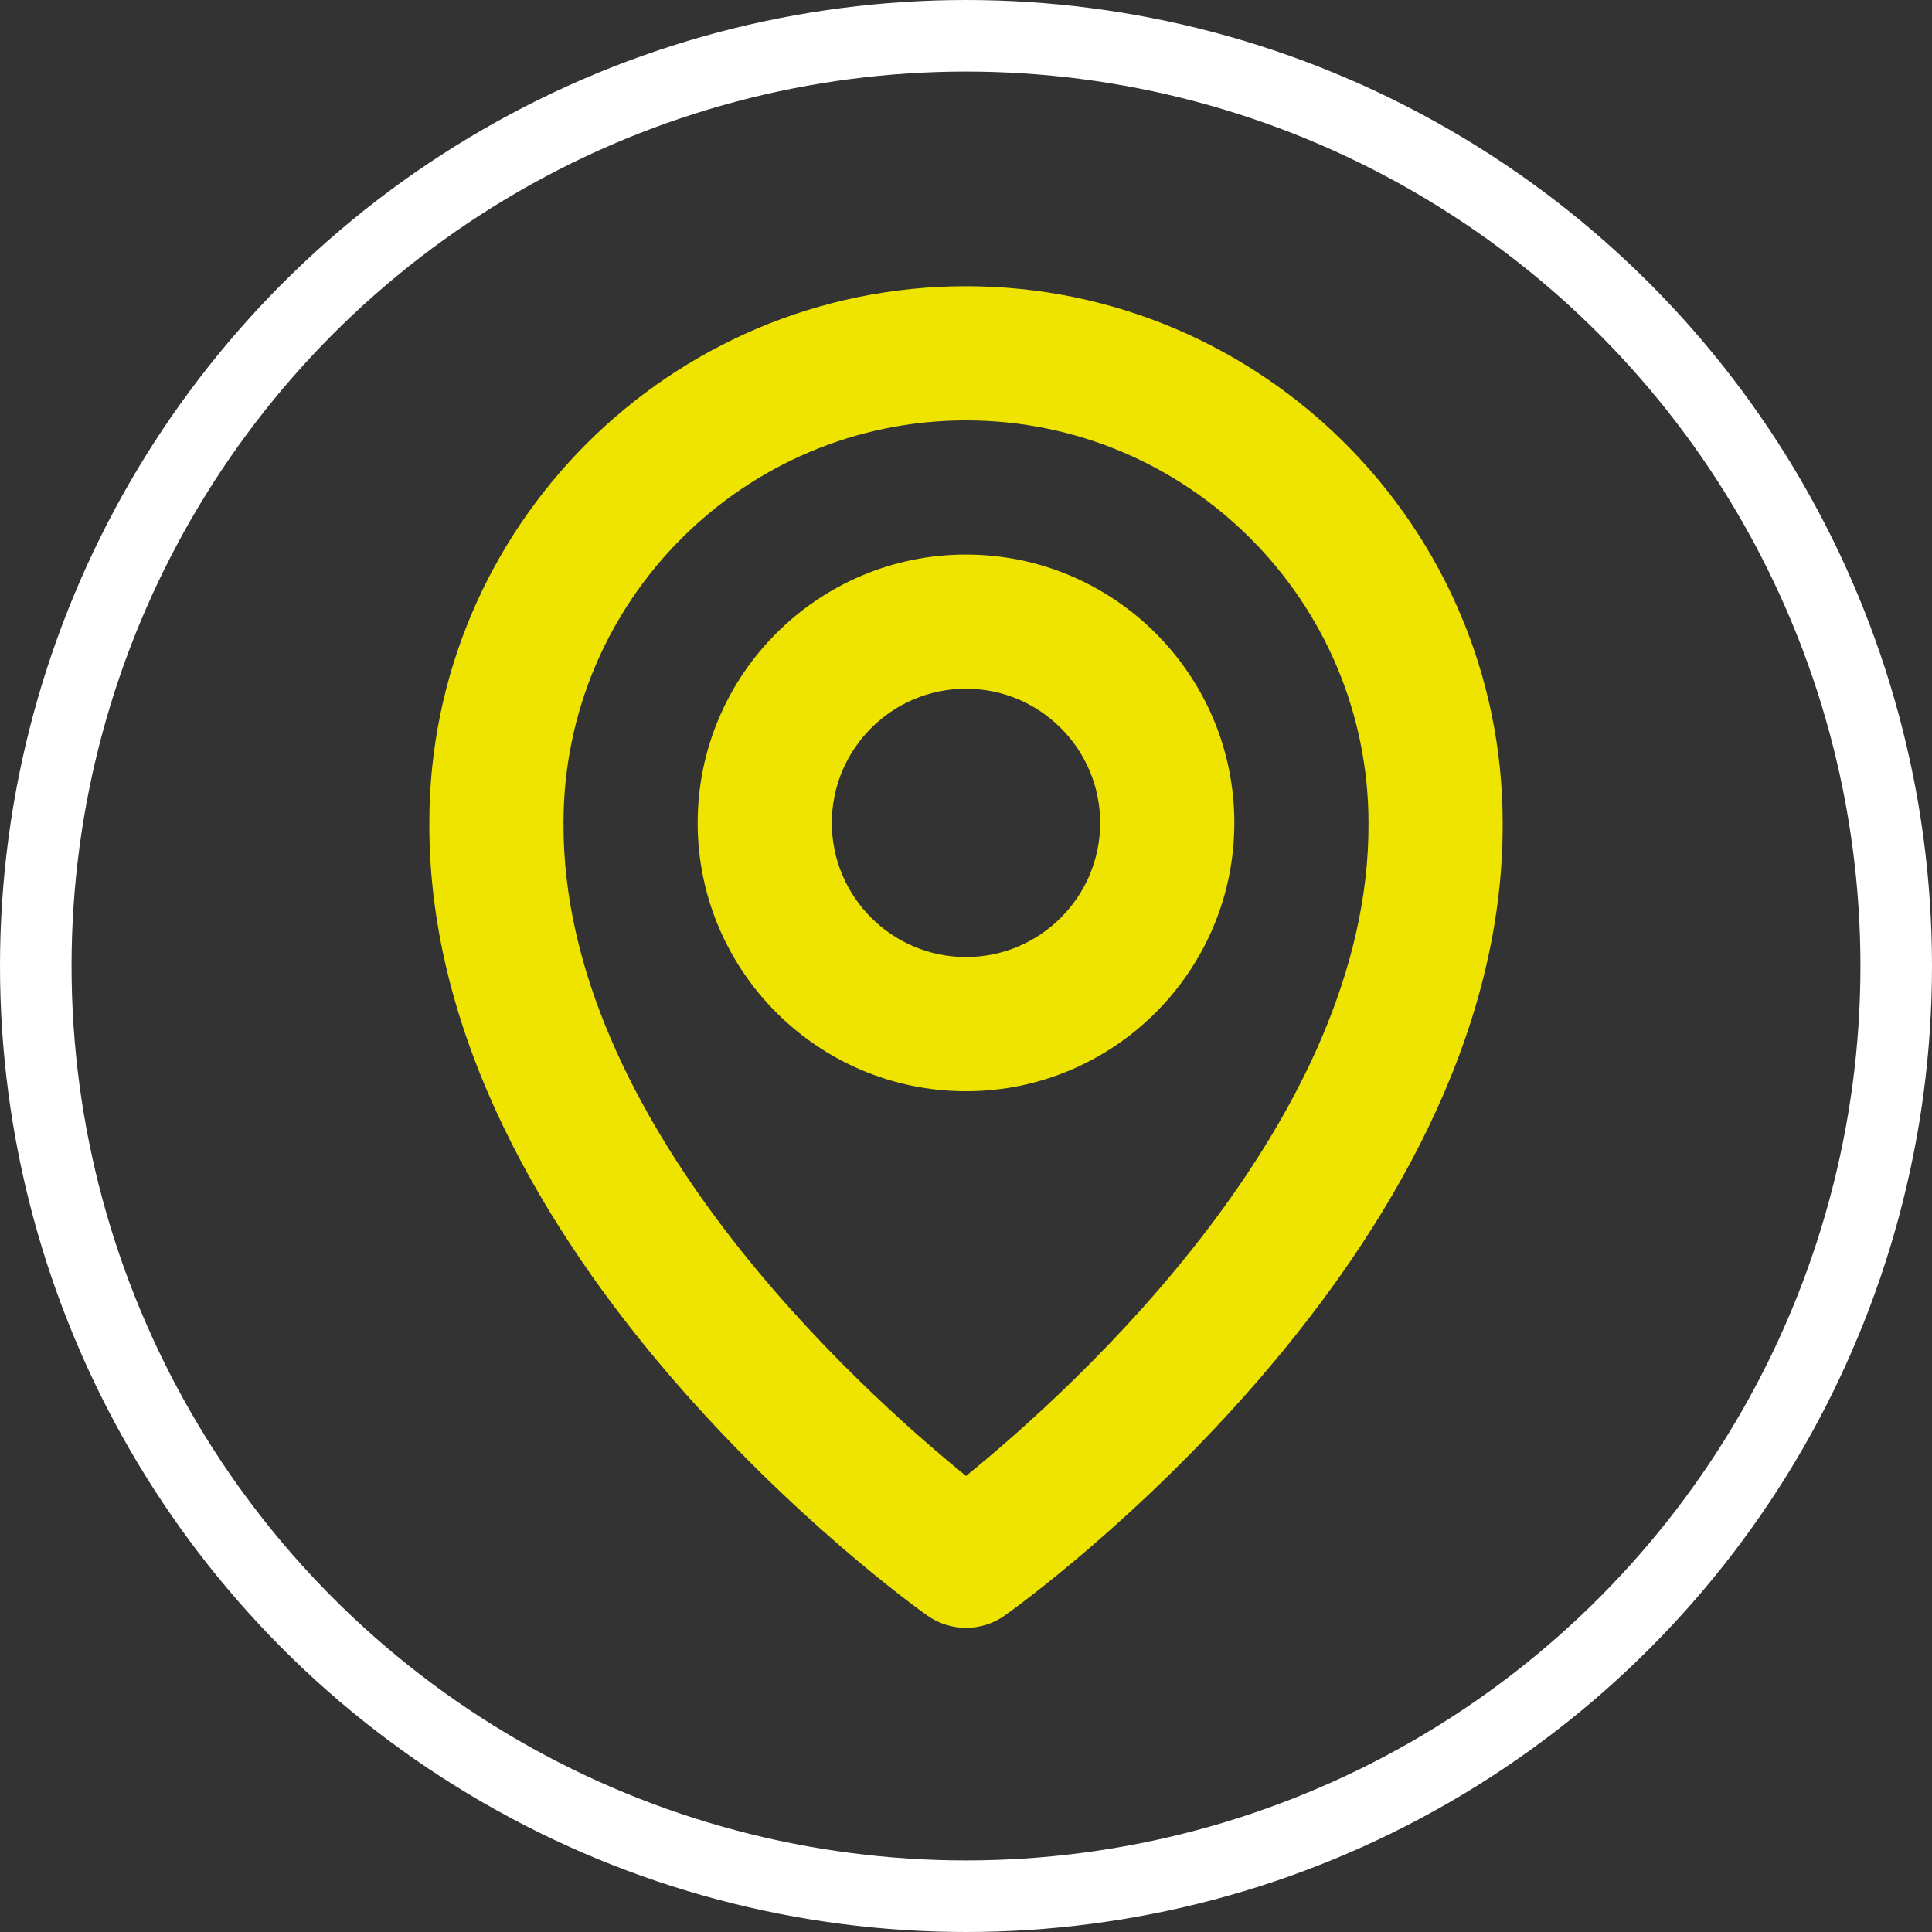
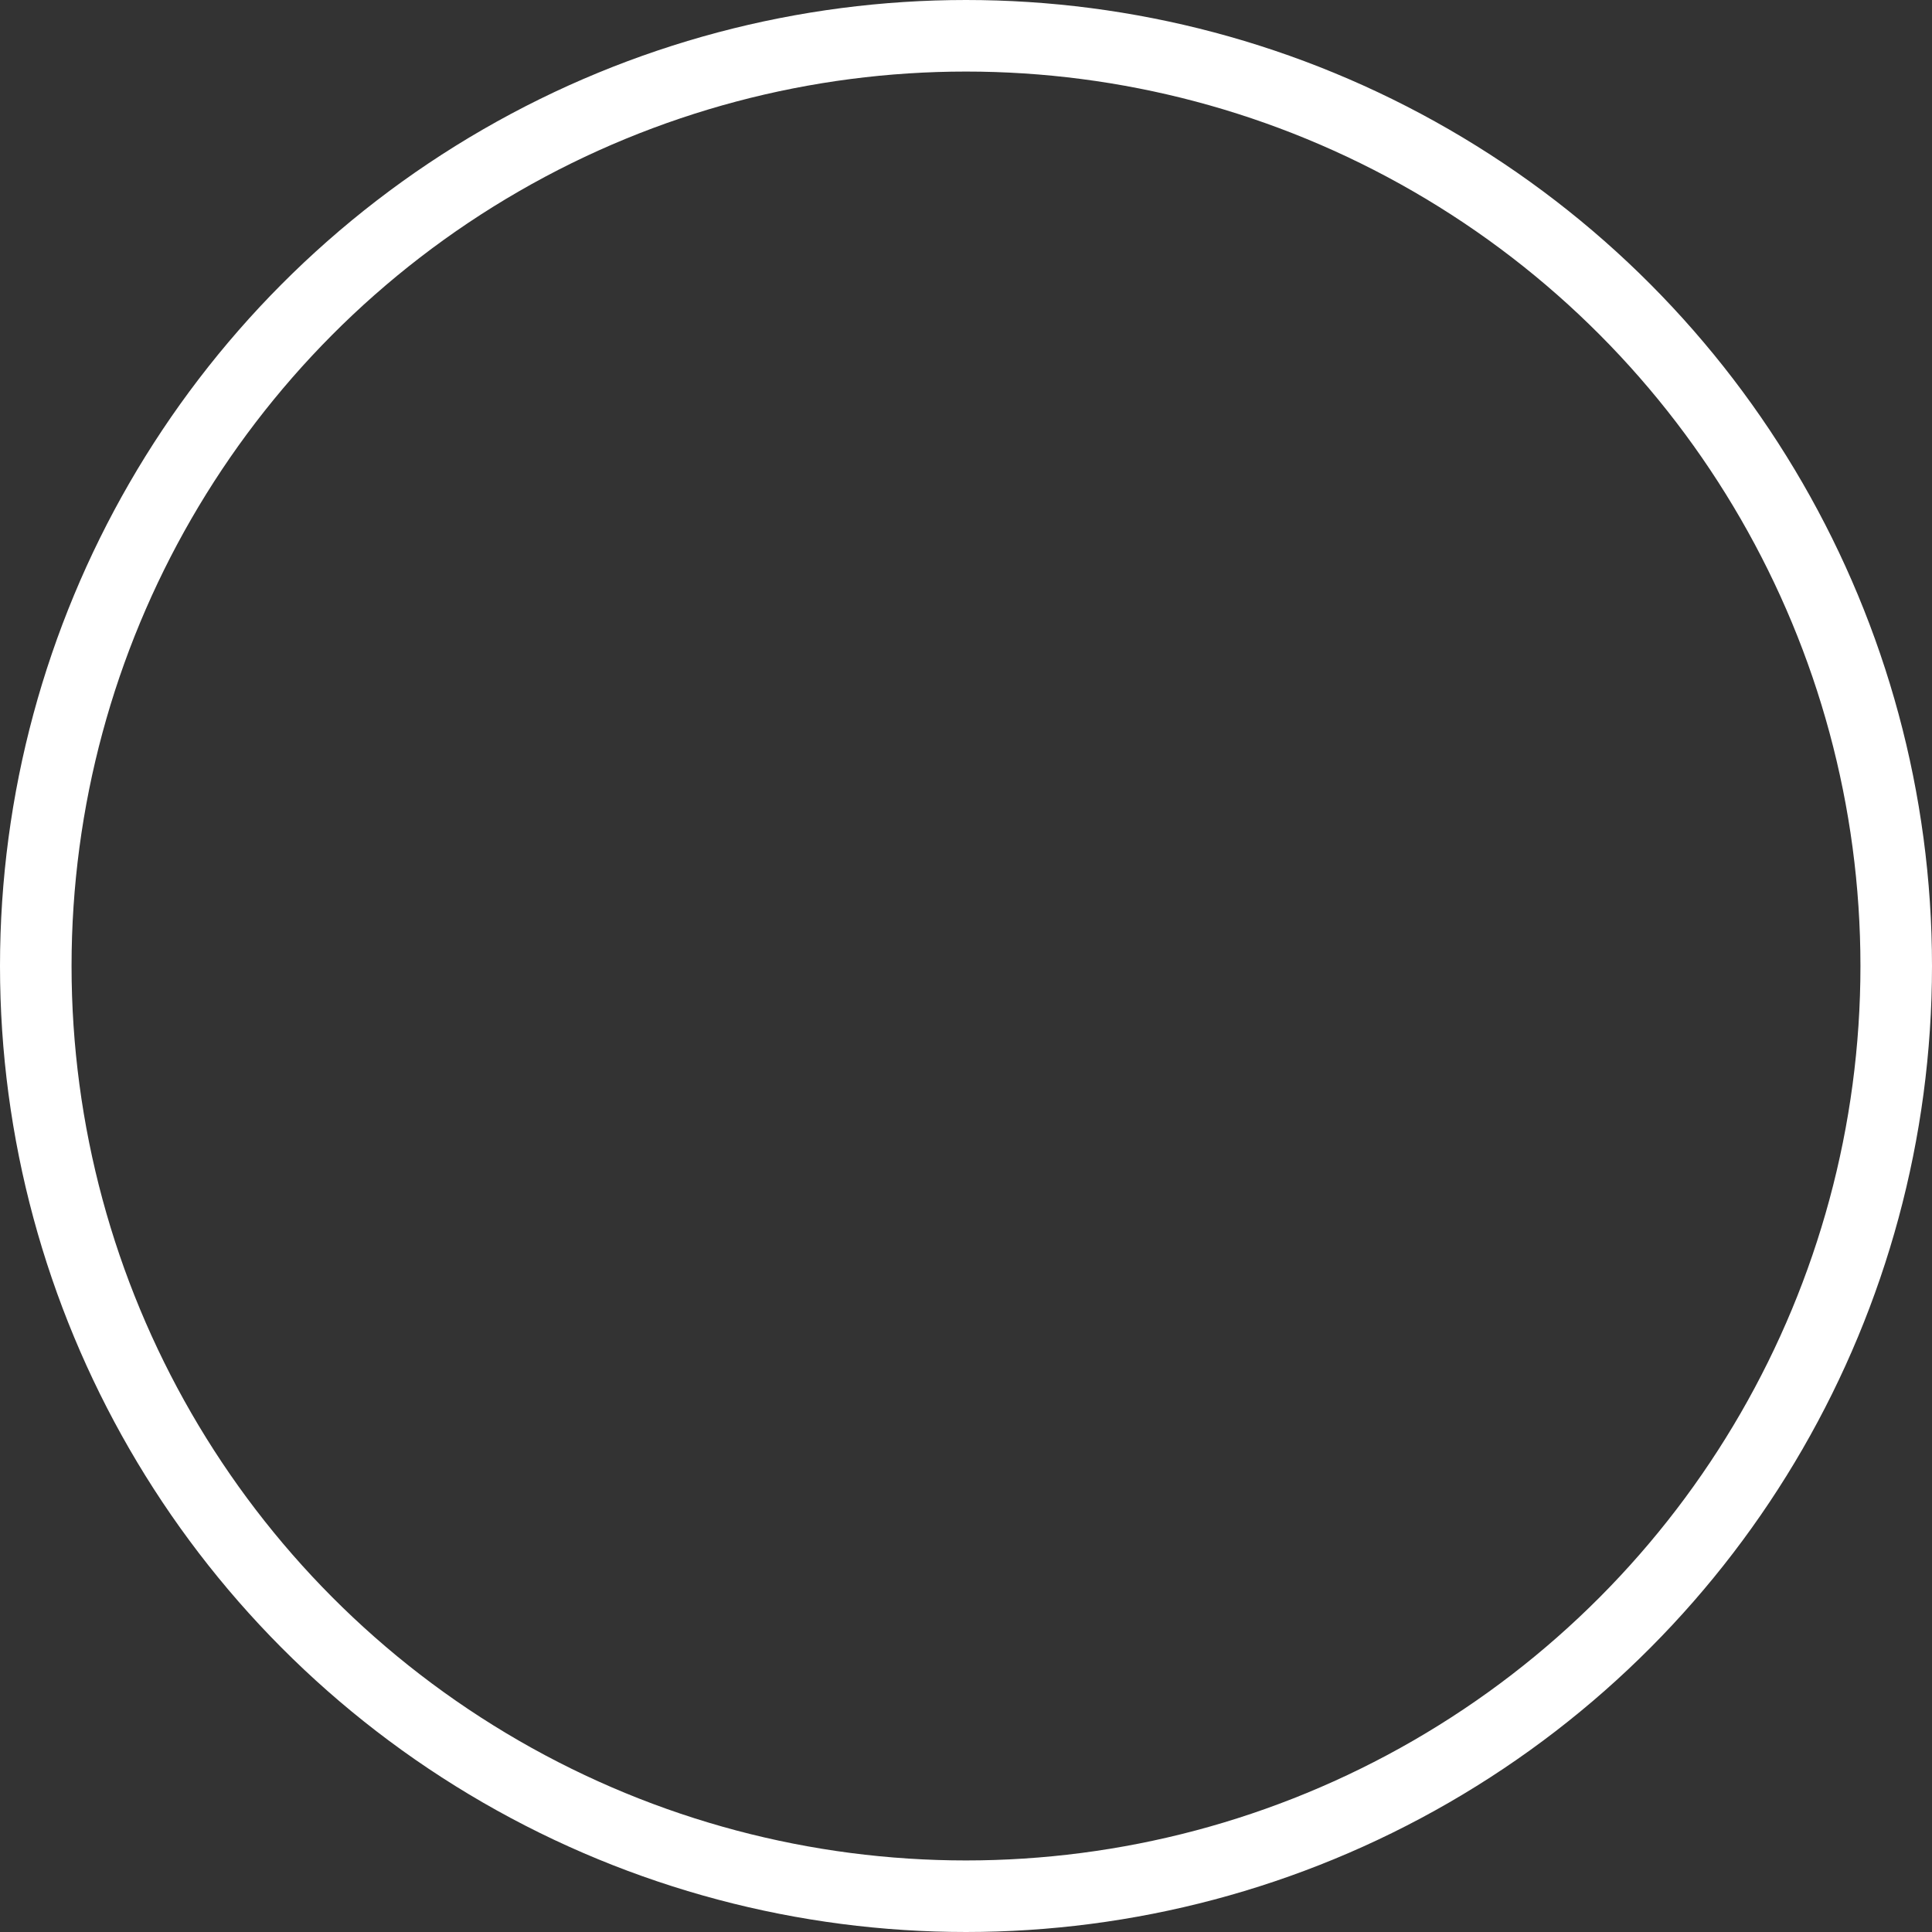
<svg xmlns="http://www.w3.org/2000/svg" width="54" height="54" viewBox="0 0 54 54" fill="none">
  <rect x="0" y="0" width="54" height="54" fill="#333333" stroke="none" />
  <circle cx="27" cy="27" r="26" stroke="white" stroke-width="2" />
-   <path d="M27 30.5C31.136 30.5 34.5 27.136 34.5 23C34.5 18.864 31.136 15.5 27 15.5C22.864 15.5 19.5 18.864 19.5 23C19.5 27.136 22.864 30.5 27 30.5ZM27 19.25C29.068 19.25 30.75 20.932 30.75 23C30.75 25.068 29.068 26.75 27 26.75C24.932 26.75 23.25 25.068 23.25 23C23.25 20.932 24.932 19.25 27 19.25Z" fill="#EEE400" />
-   <path d="M25.913 45.151C26.23 45.377 26.61 45.499 27 45.499C27.39 45.499 27.77 45.377 28.087 45.151C28.657 44.748 42.054 35.075 42 23C42 14.729 35.27 8 27 8C18.73 8 12 14.729 12 22.991C11.946 35.075 25.343 44.748 25.913 45.151ZM27 11.75C33.204 11.75 38.25 16.796 38.25 23.009C38.289 31.33 30.023 38.802 27 41.253C23.979 38.8 15.711 31.327 15.75 23C15.75 16.796 20.796 11.75 27 11.75Z" fill="#EEE400" />
</svg>